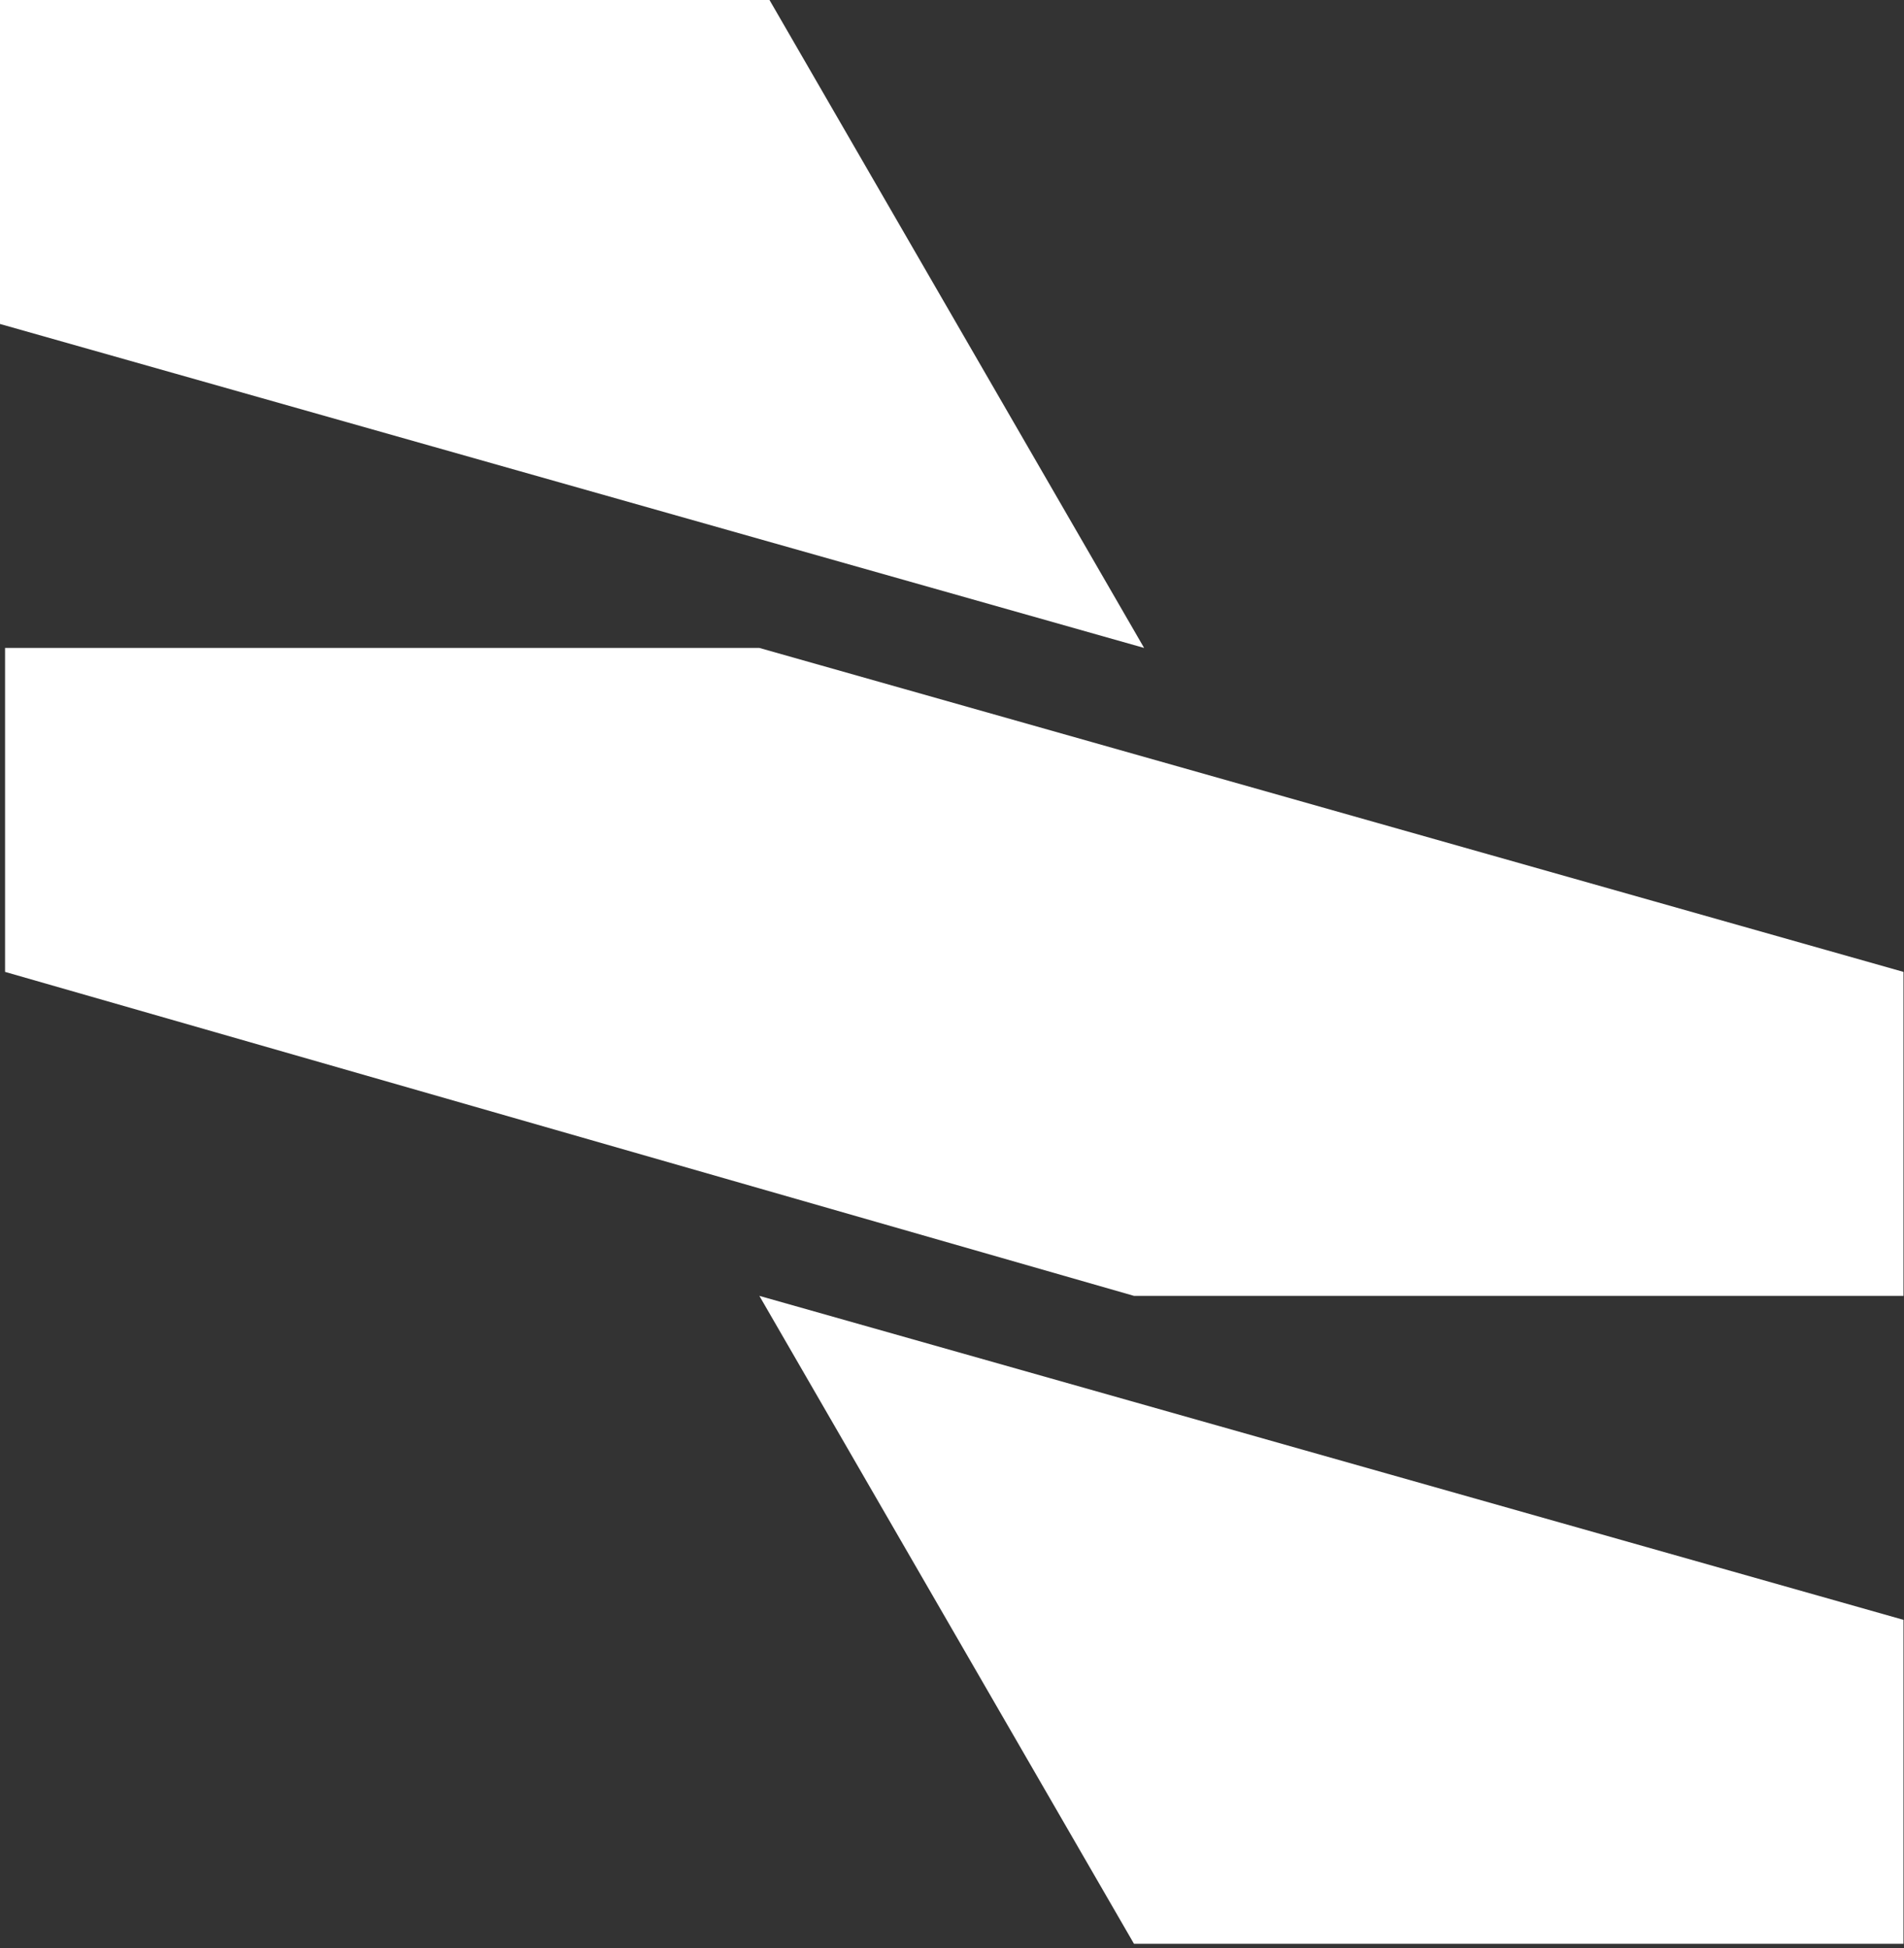
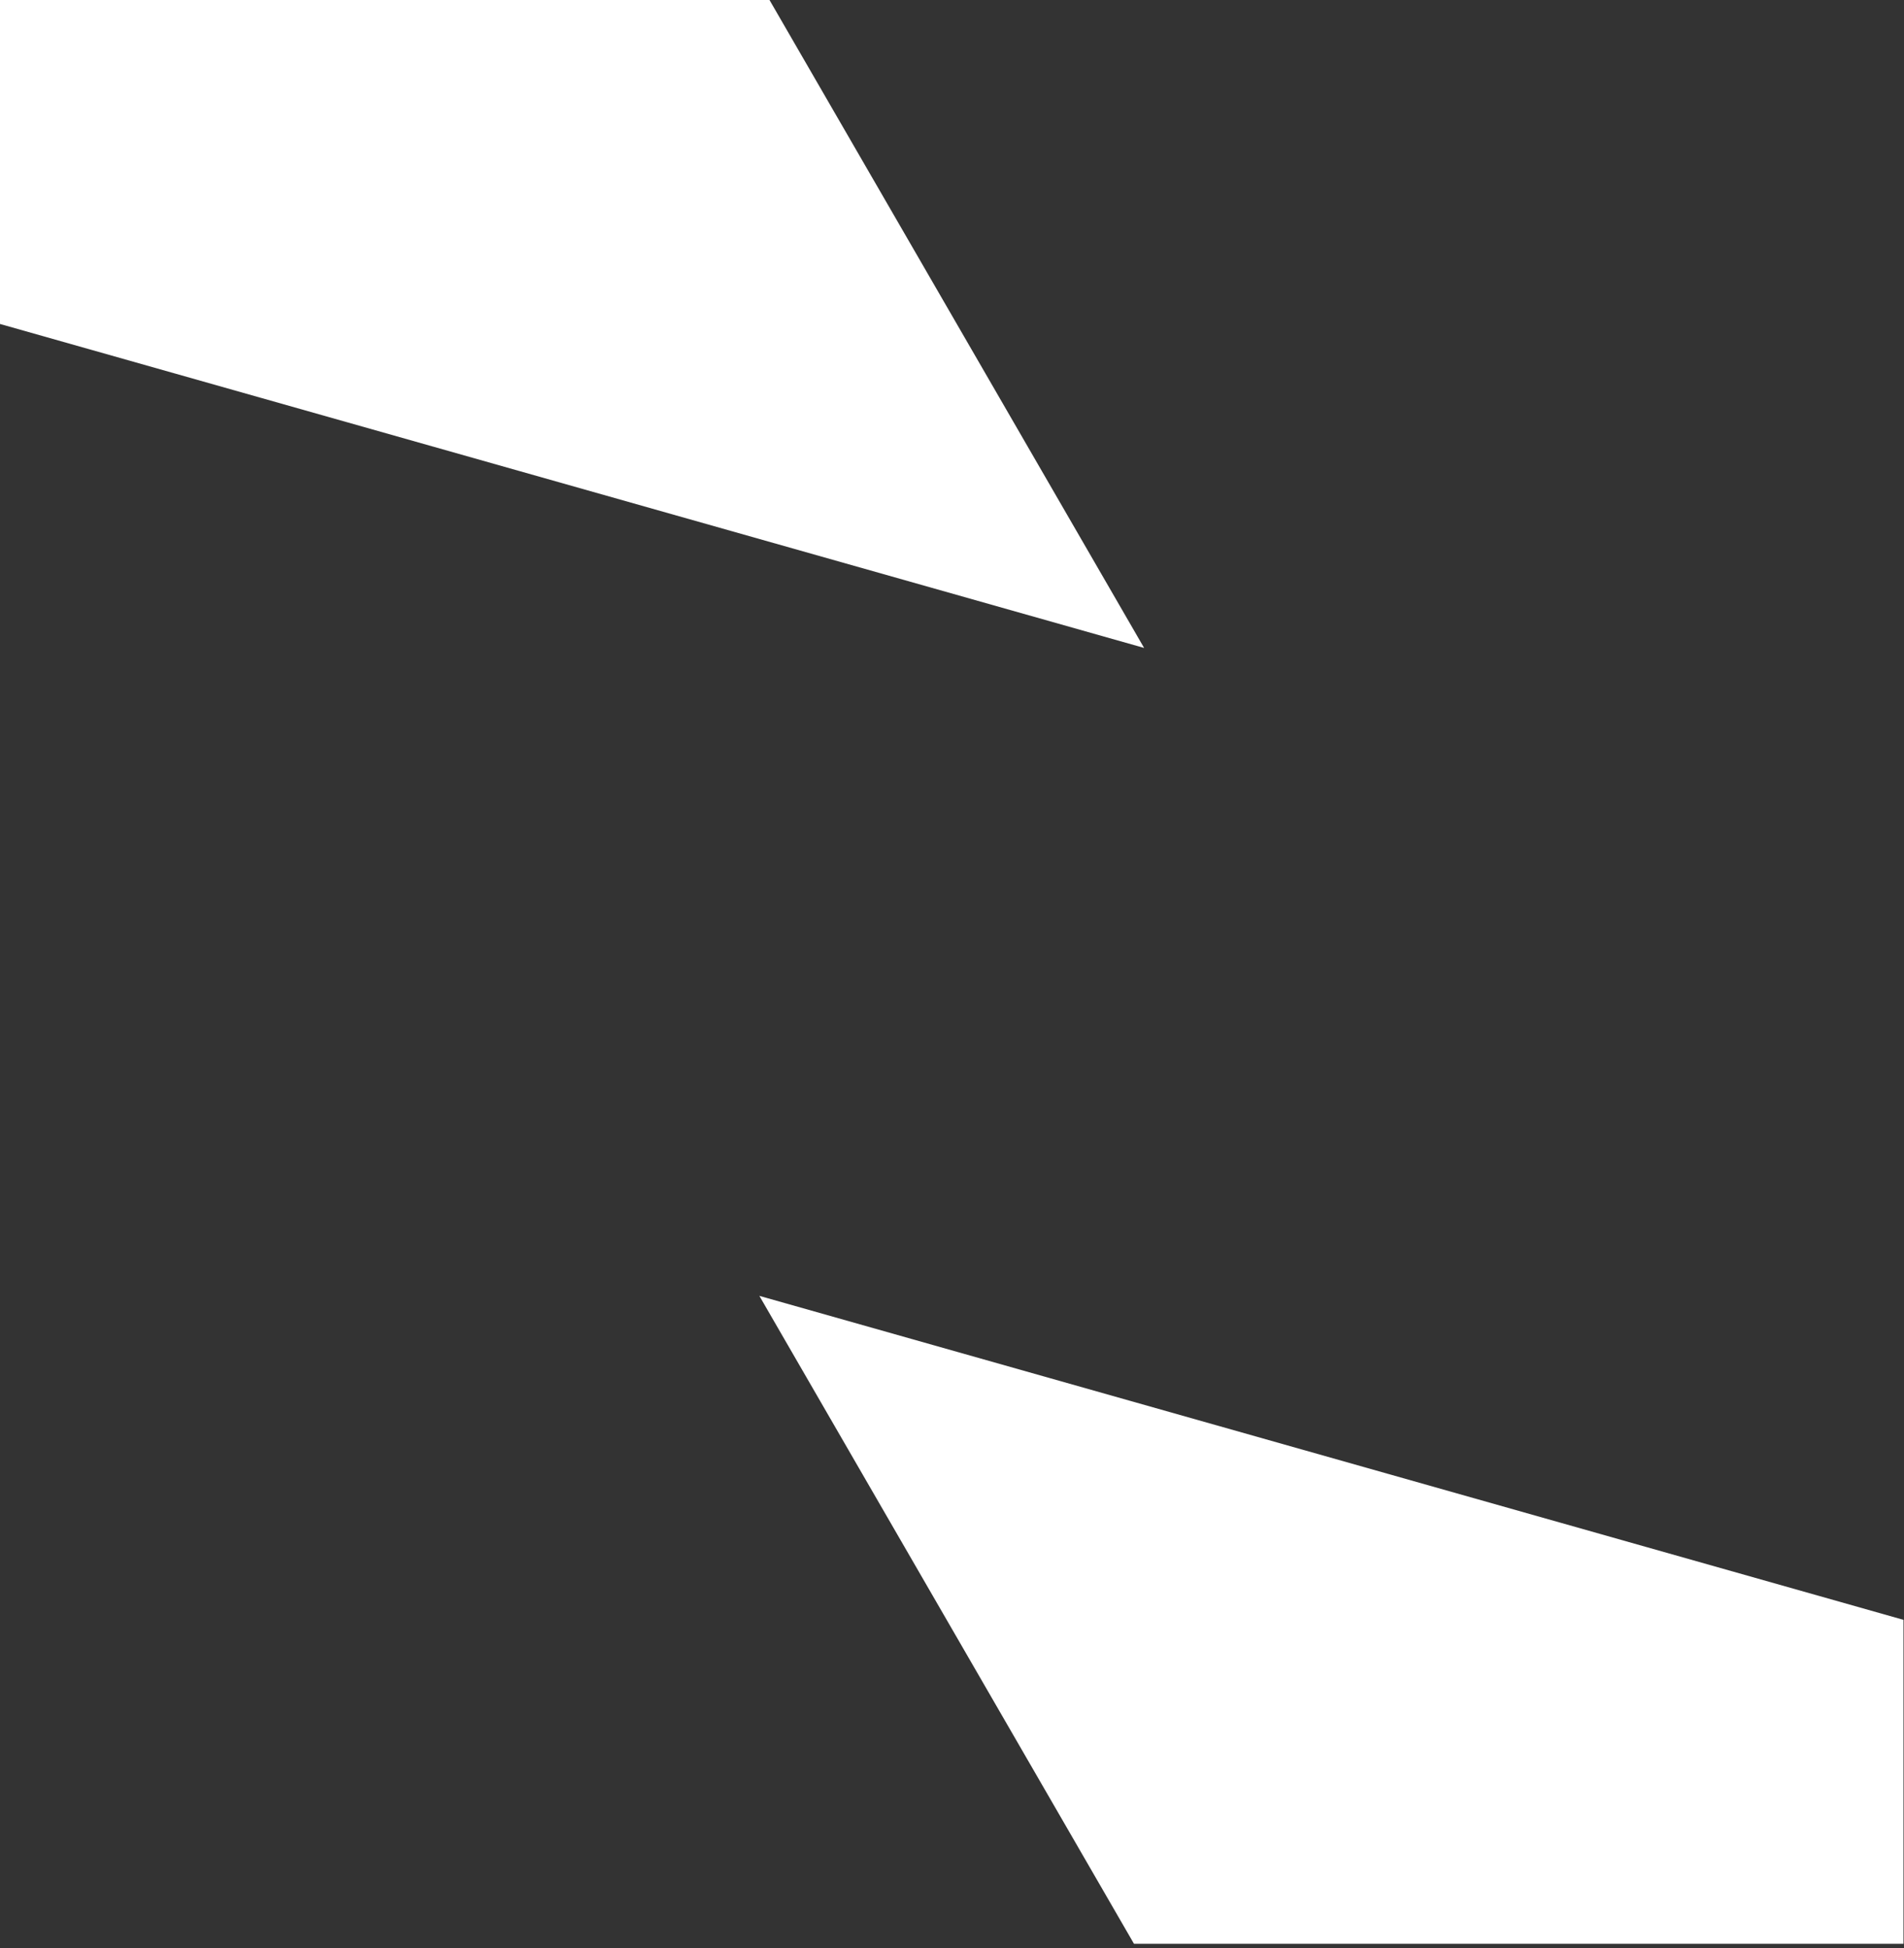
<svg xmlns="http://www.w3.org/2000/svg" width="342" height="350" viewBox="0 0 342 350" fill="none">
  <rect x="0" y="0" width="342" height="350" fill="#333333" stroke="none" />
  <path d="M136.399 232.787L341.907 290.984V349.181H203.689L136.399 232.787Z" fill="white" />
  <path d="M205.508 116.394L5.1856e-05 58.197V-0H138.218L205.508 116.394Z" fill="white" />
-   <path d="M136.399 116.394L341.907 174.59V232.787H203.689L0.909 174.59V116.394H136.399Z" fill="white" />
</svg>